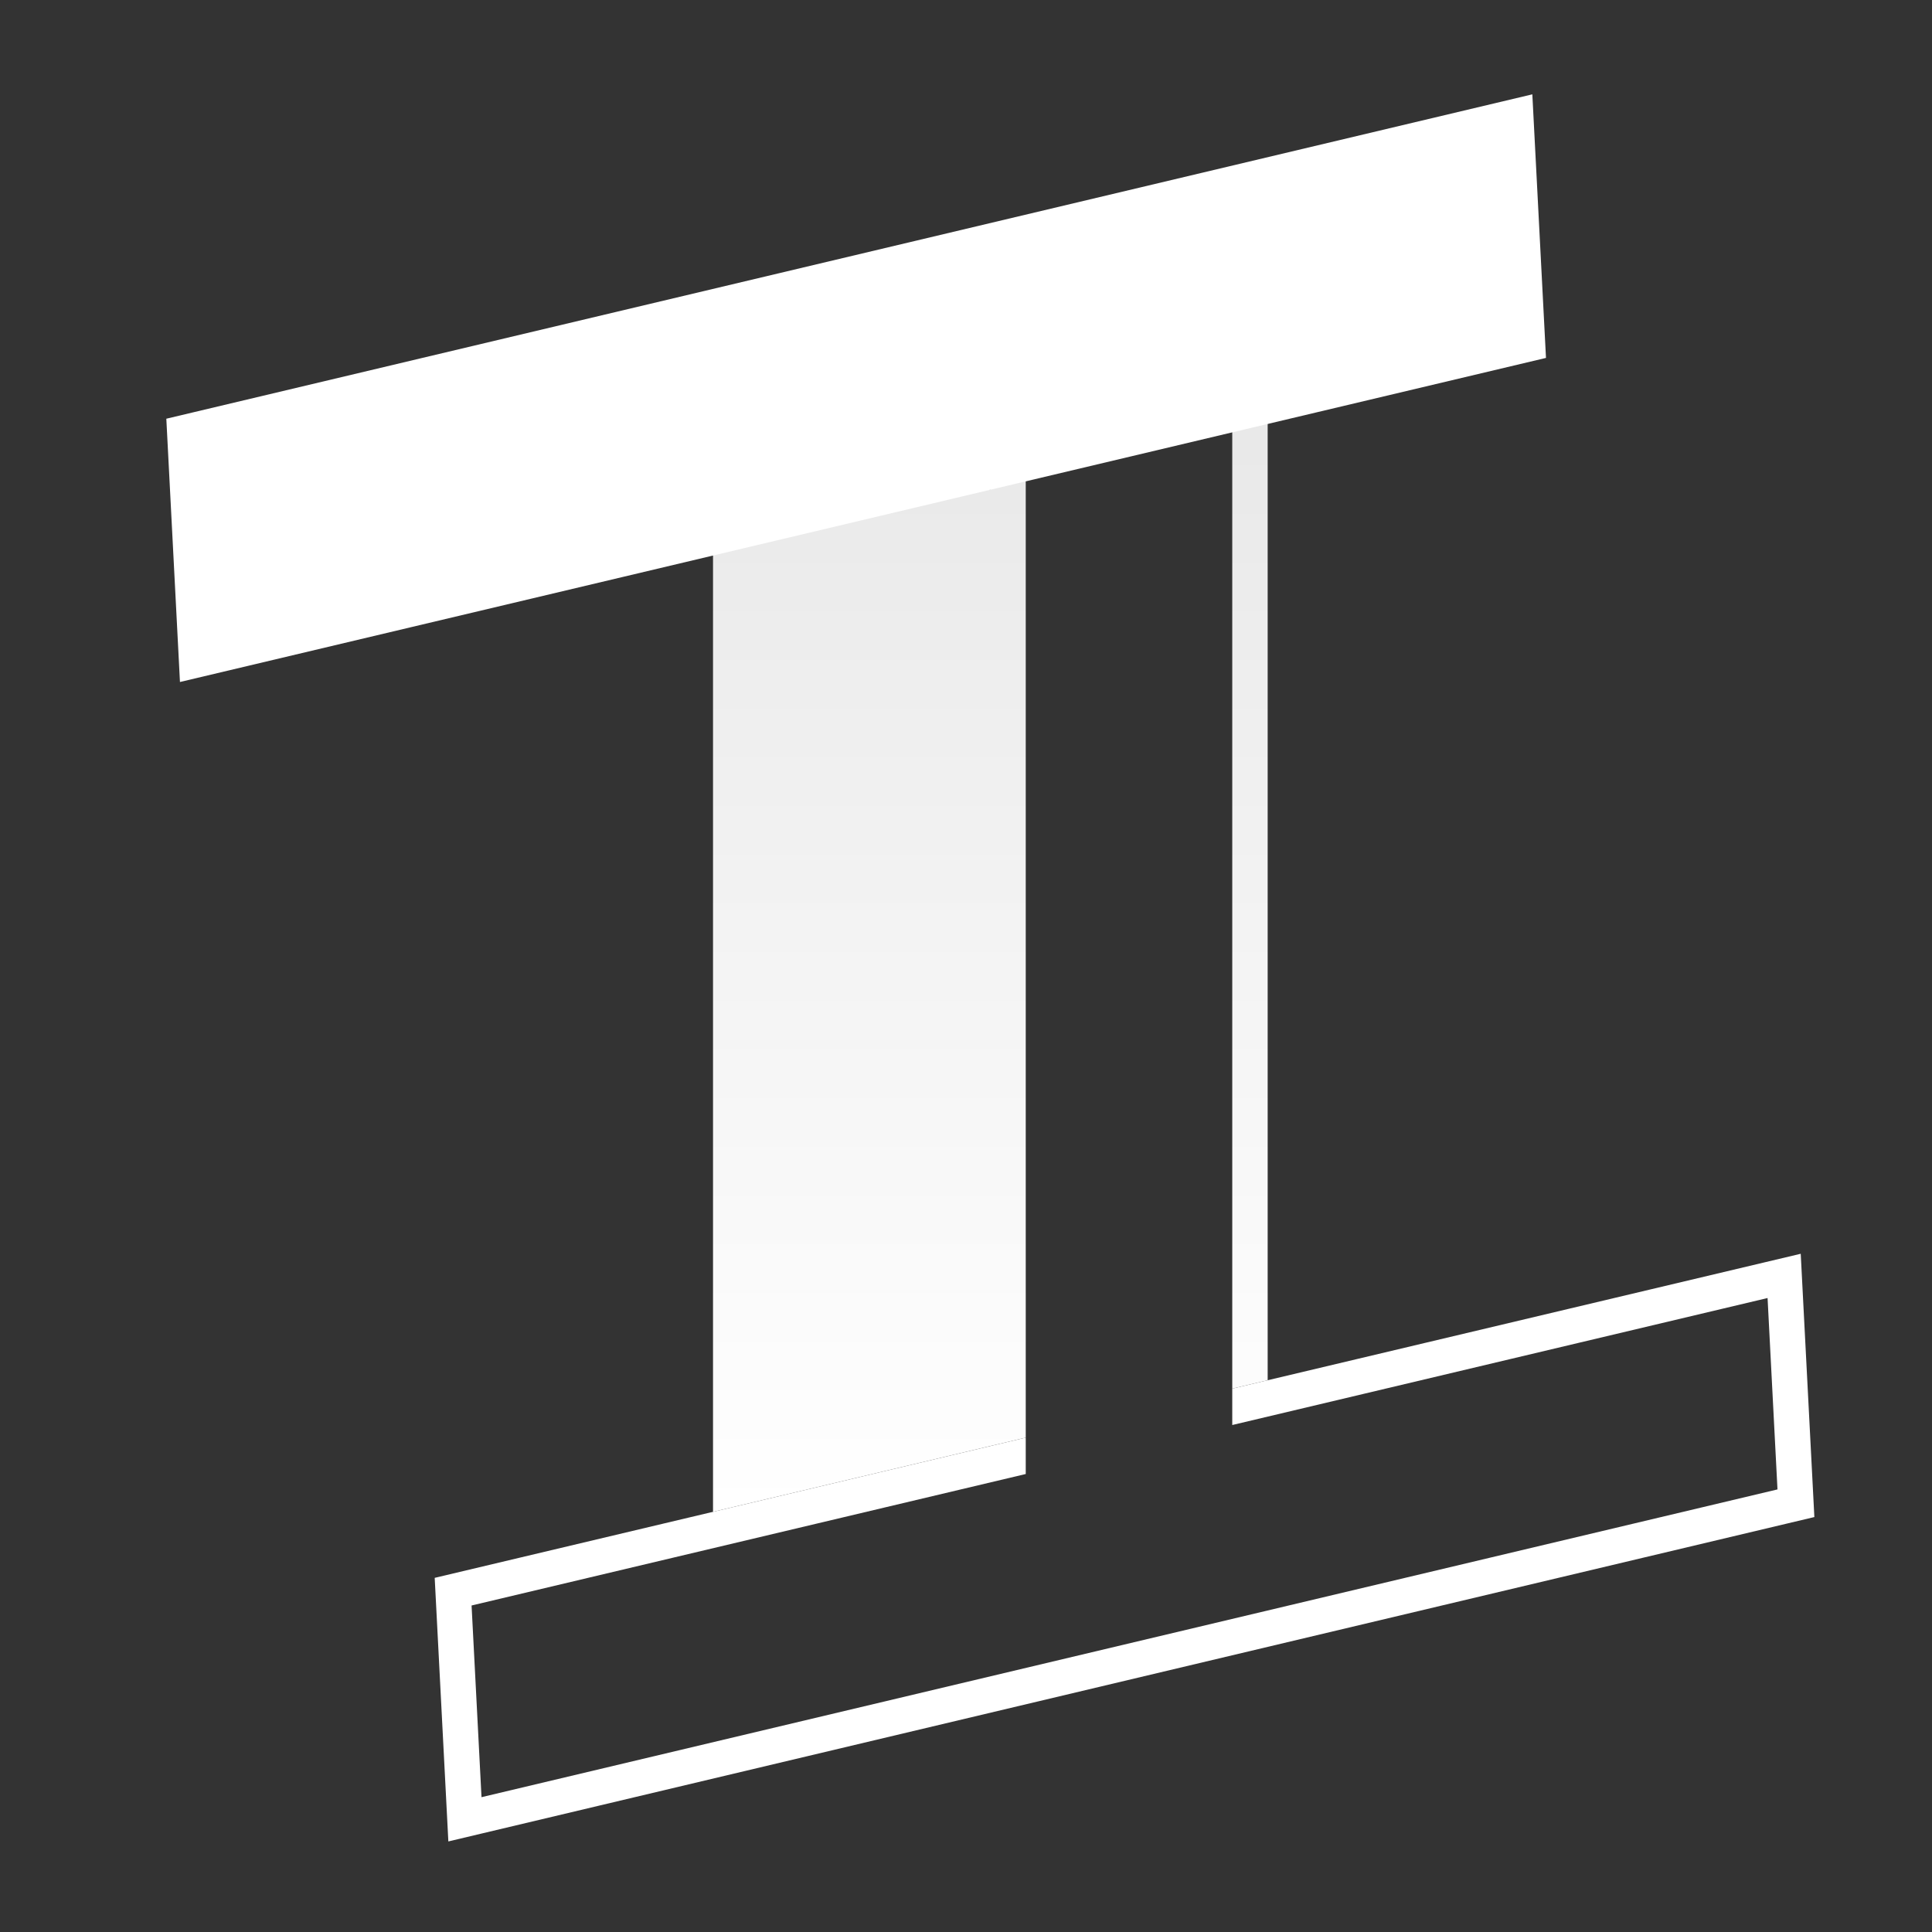
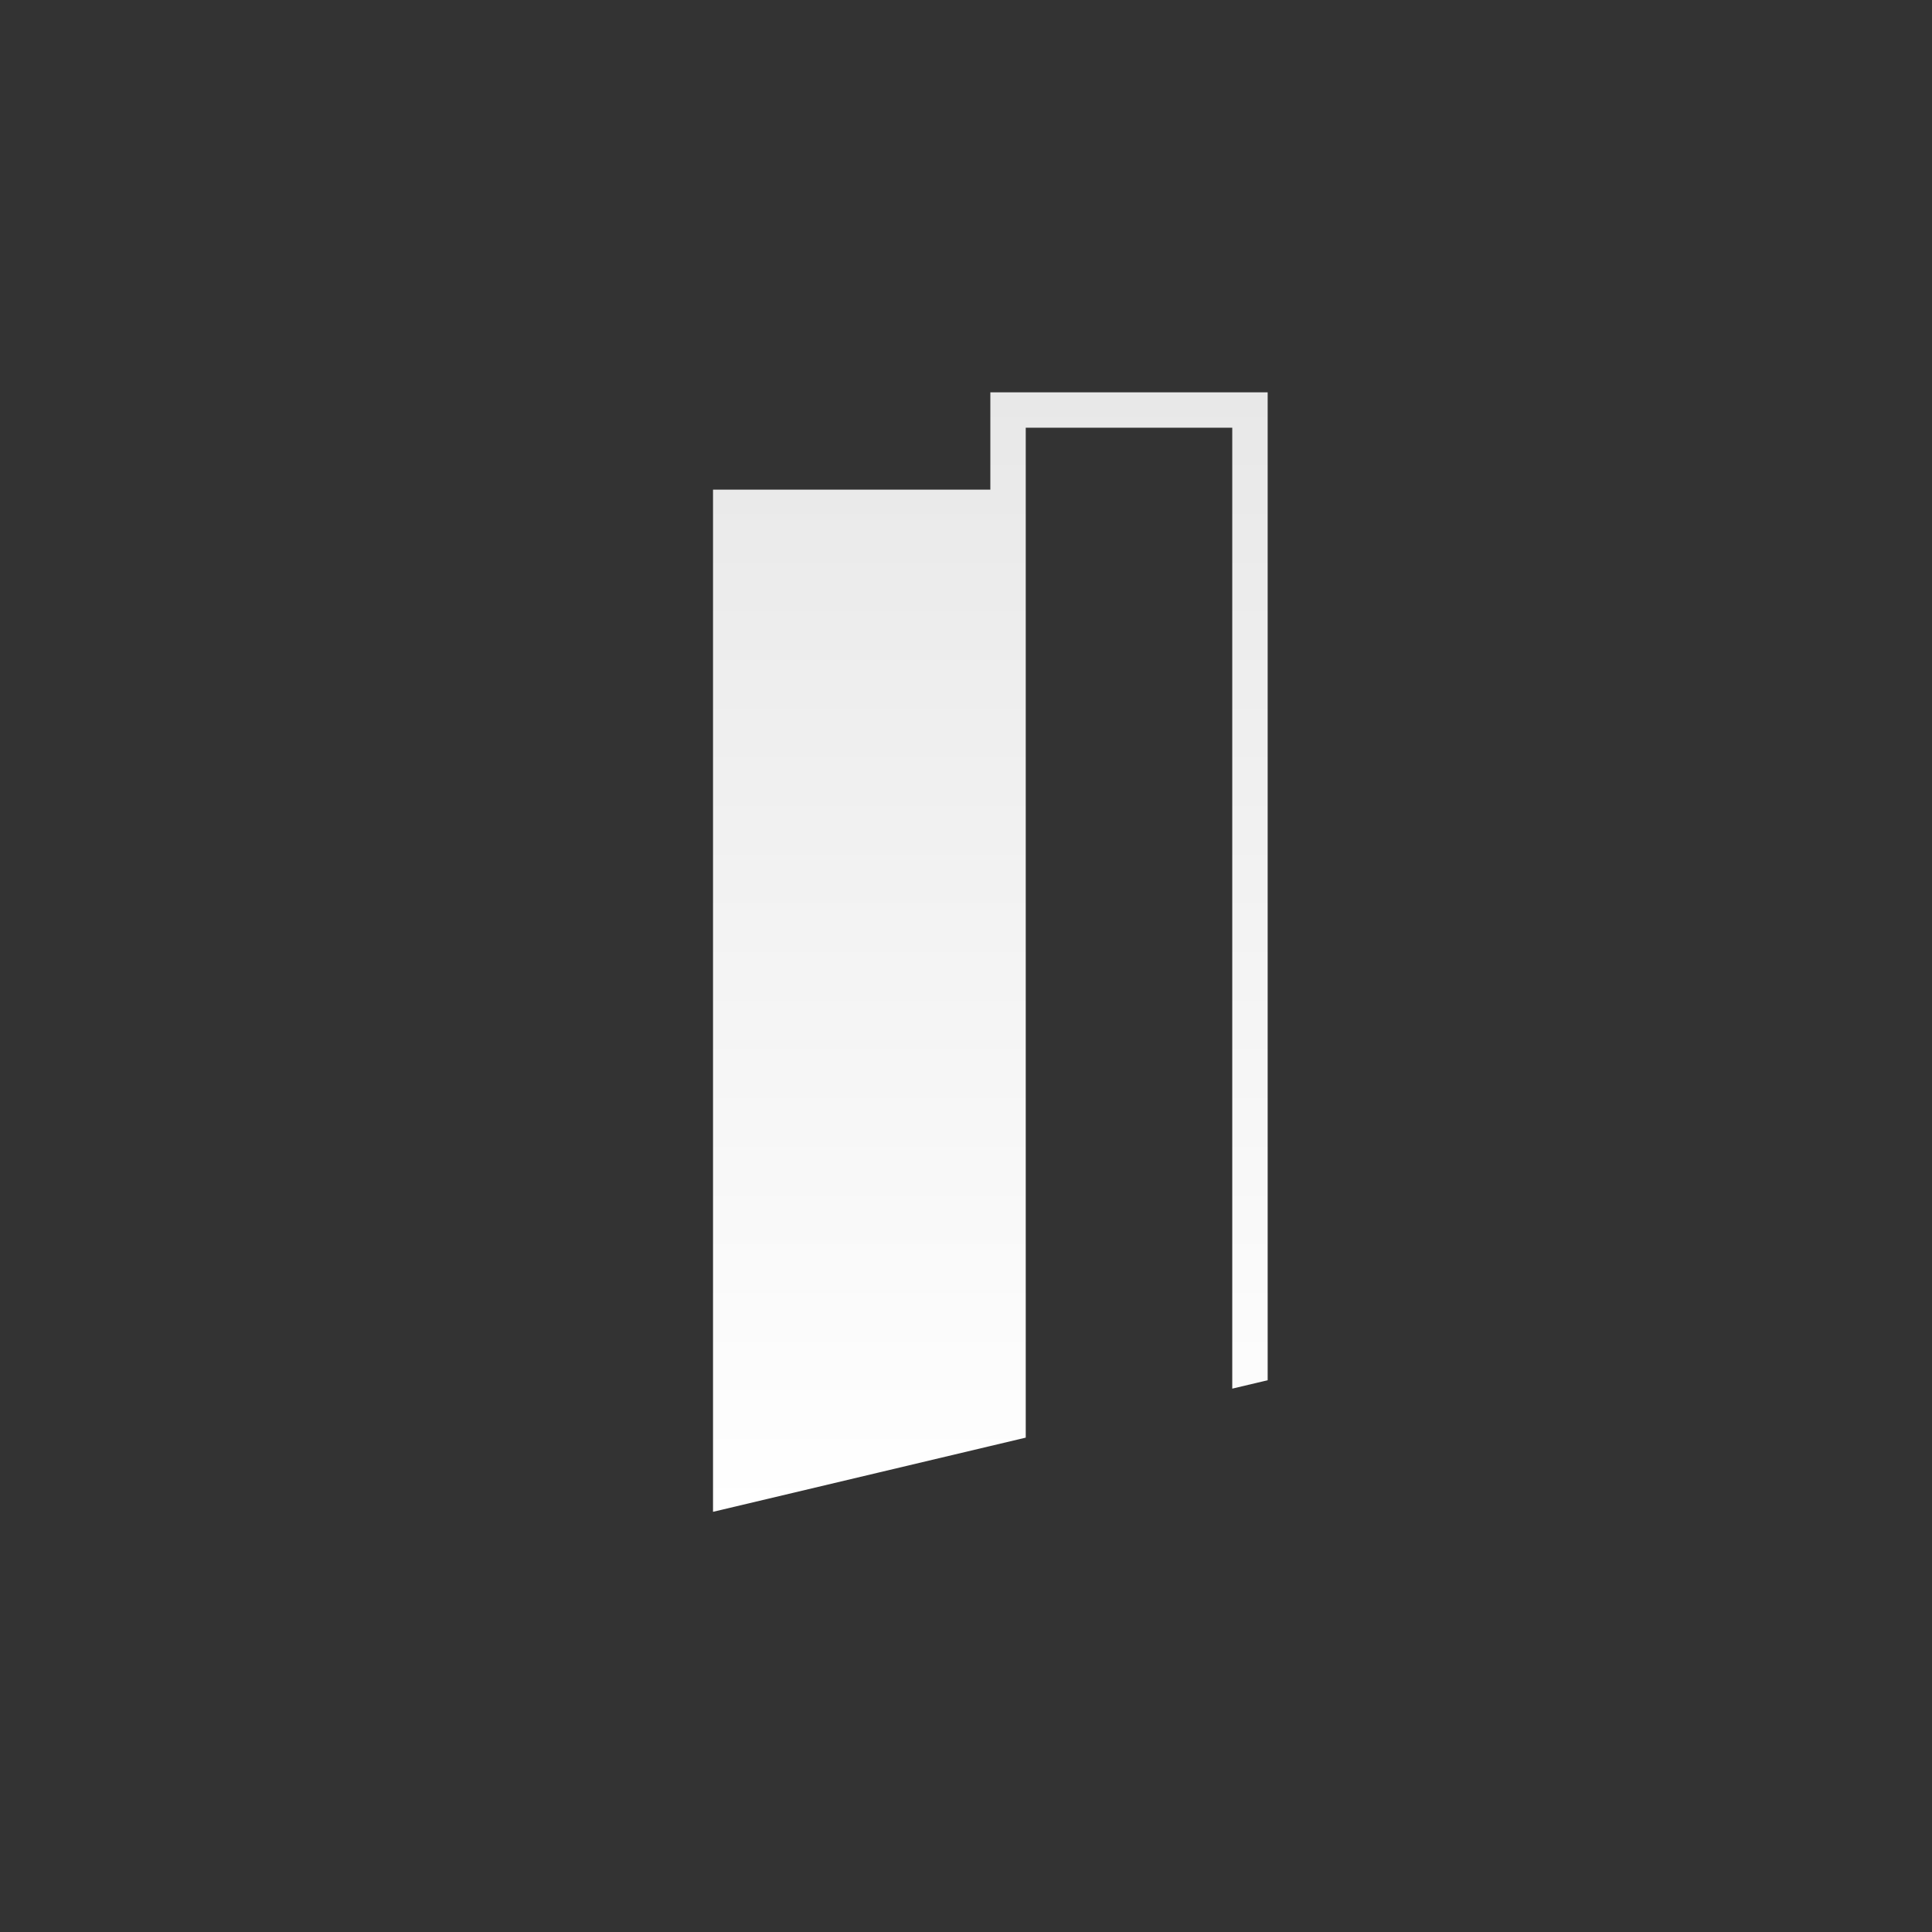
<svg xmlns="http://www.w3.org/2000/svg" width="512" height="512" viewBox="0 0 512 512" fill="none">
  <rect x="0" y="0" width="512" height="512" fill="#333333" stroke="none" />
  <path fill-rule="evenodd" clip-rule="evenodd" d="M326.562 113.348L271.833 113.348L271.833 371.344V380.987L262.451 383.212L232.498 390.319L188.958 400.648V129.766H262.451L262.451 113.348V103.965H271.833L326.562 103.965L335.944 103.965V113.348L335.944 365.777L326.562 368.003V357.281H326.562L326.562 113.348Z" fill="url(#paint0_linear_202_34)" />
-   <path d="M292.404 122.681L165.274 152.842L108.902 166.216L47.691 180.738L44.077 110.965L406.084 25L409.702 94.853L348.775 109.308L292.404 122.681Z" fill="white" />
-   <path fill-rule="evenodd" clip-rule="evenodd" d="M326.562 377.645L361.793 369.287L418.165 355.913L468.424 343.989L471.051 394.713L127.605 476.27L124.973 425.471L178.292 412.821L234.664 399.447L271.833 390.629V380.987L232.498 390.319L176.126 403.692L115.2 418.147L118.324 478.474L118.818 488L128.098 485.796L480.825 402.035L477.704 341.788L477.211 332.262L467.93 334.464L415.999 346.784L359.628 360.158L326.562 368.003V377.645Z" fill="white" />
  <defs>
    <linearGradient id="paint0_linear_202_34" x1="262.451" y1="103.965" x2="262.451" y2="400.648" gradientUnits="userSpaceOnUse">
      <stop stop-color="#E8E8E8" />
      <stop offset="1" stop-color="white" />
    </linearGradient>
  </defs>
</svg>